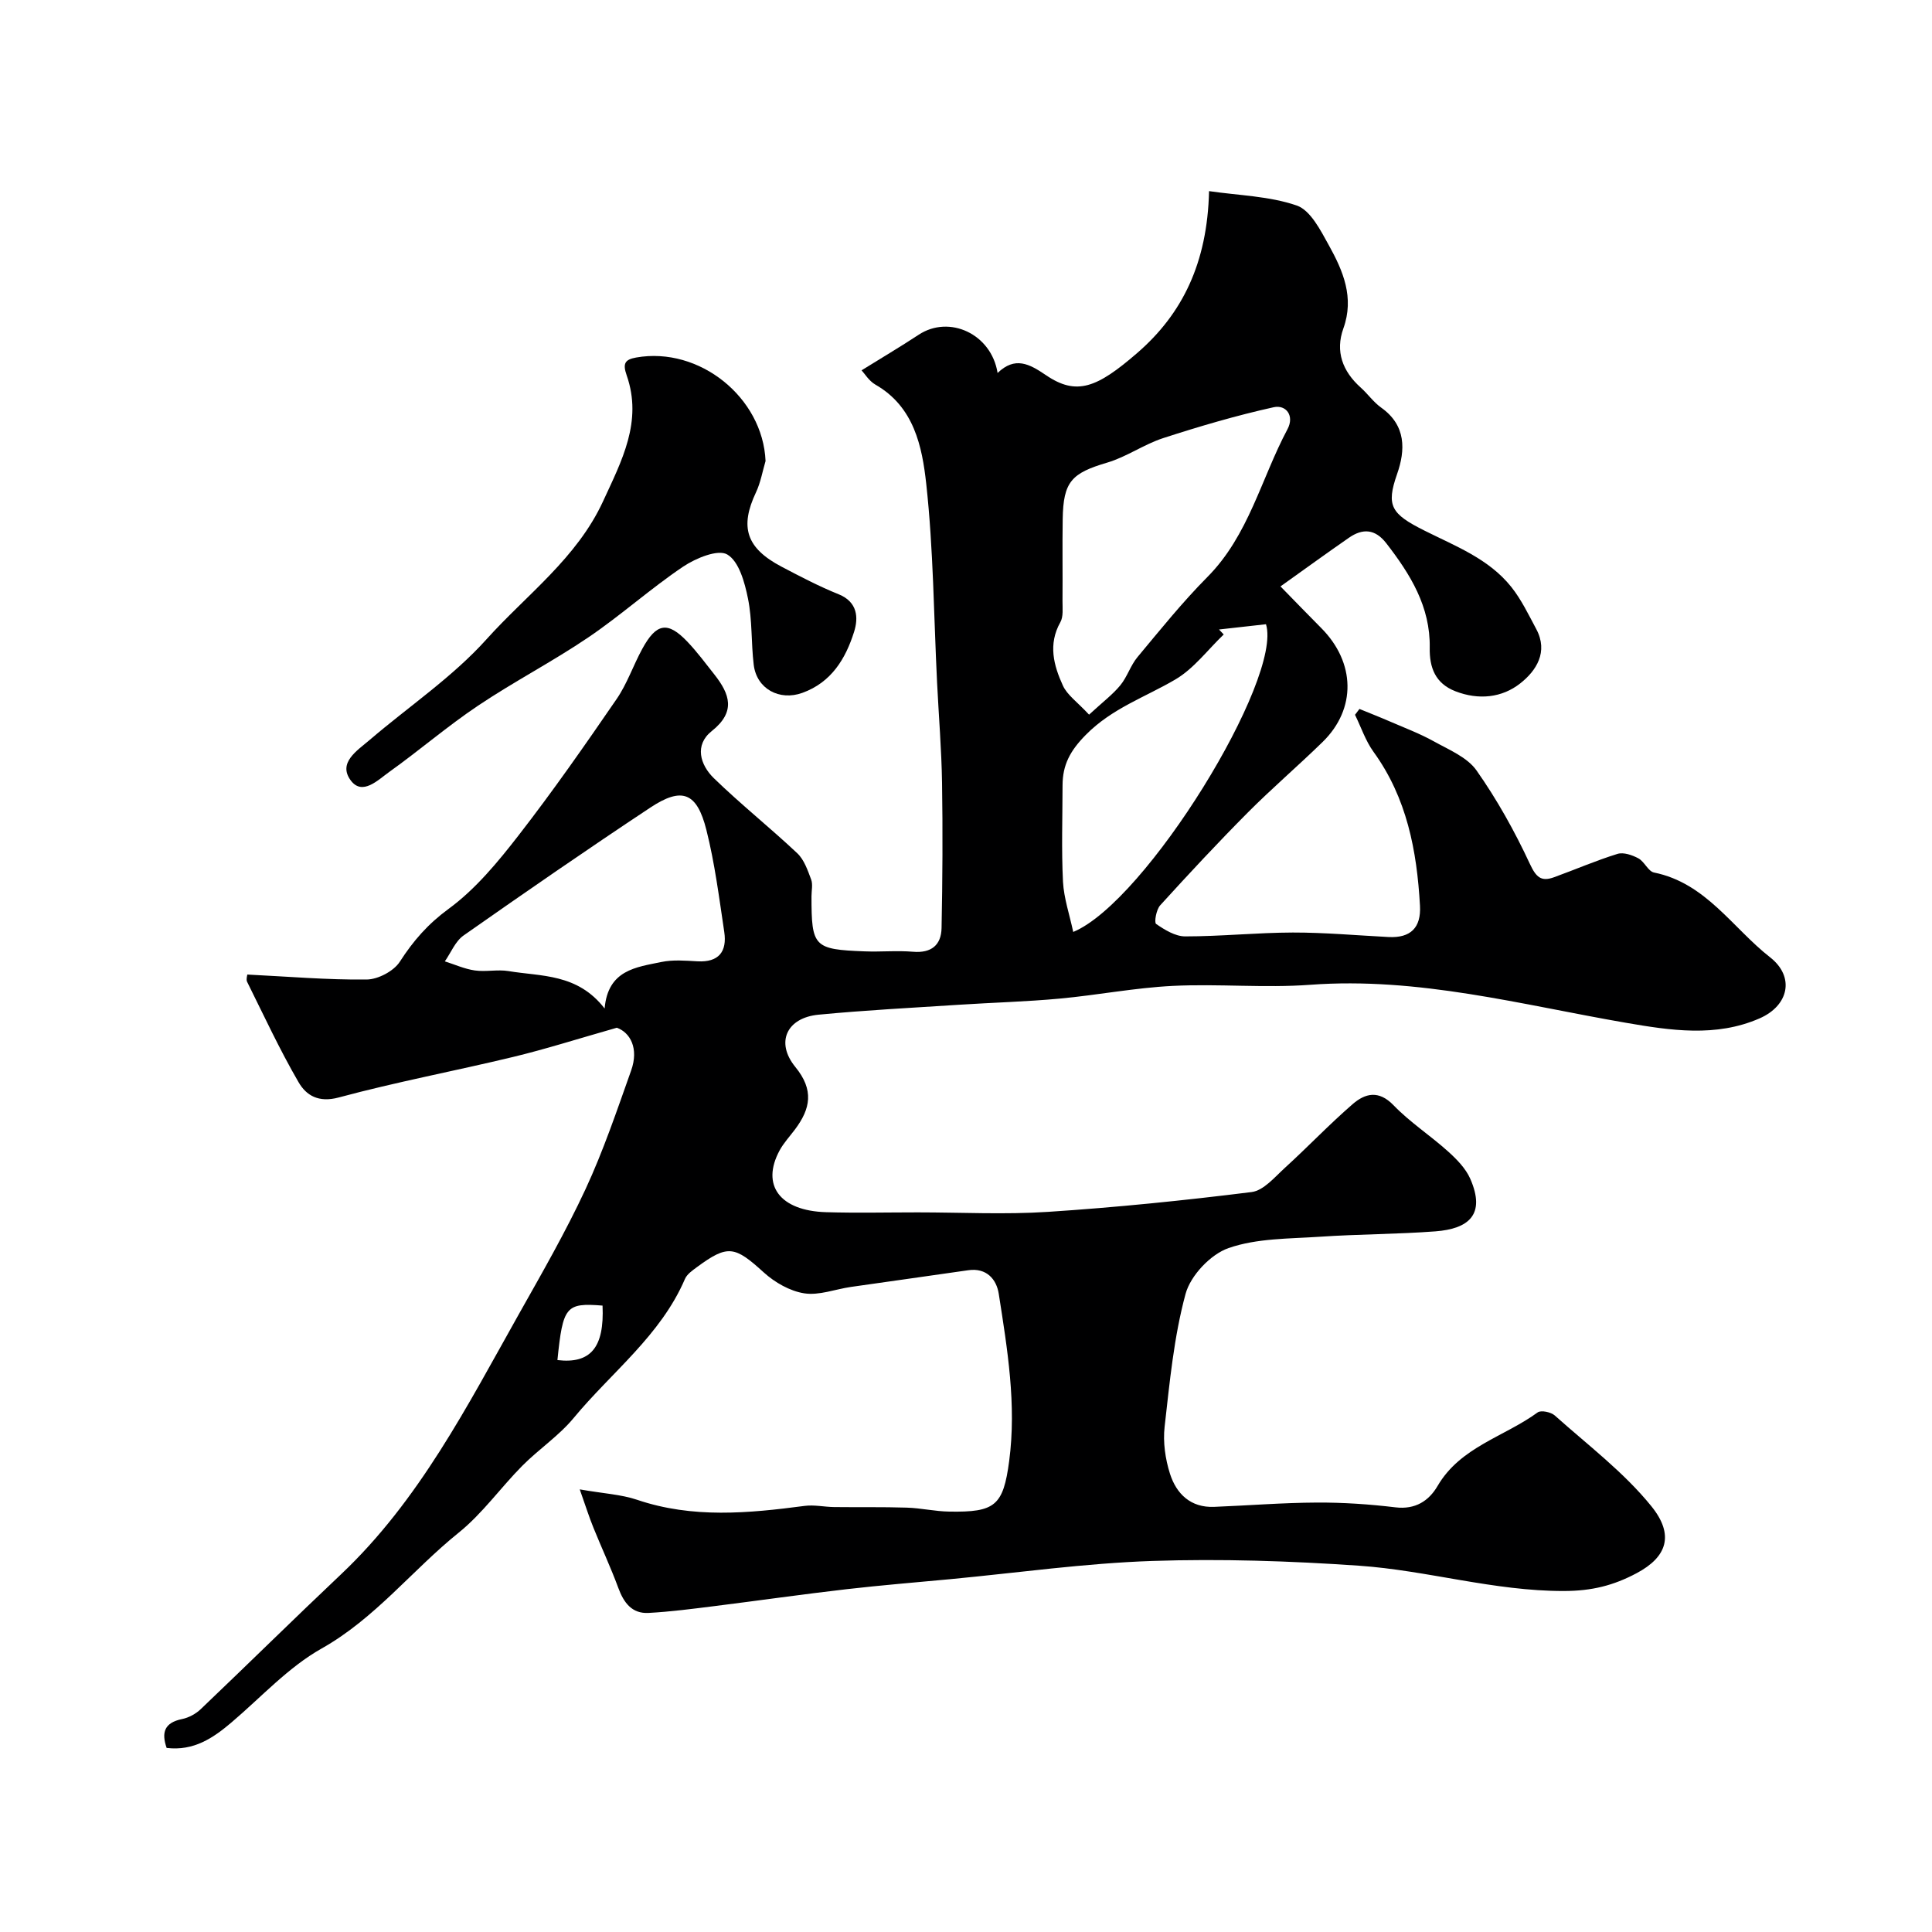
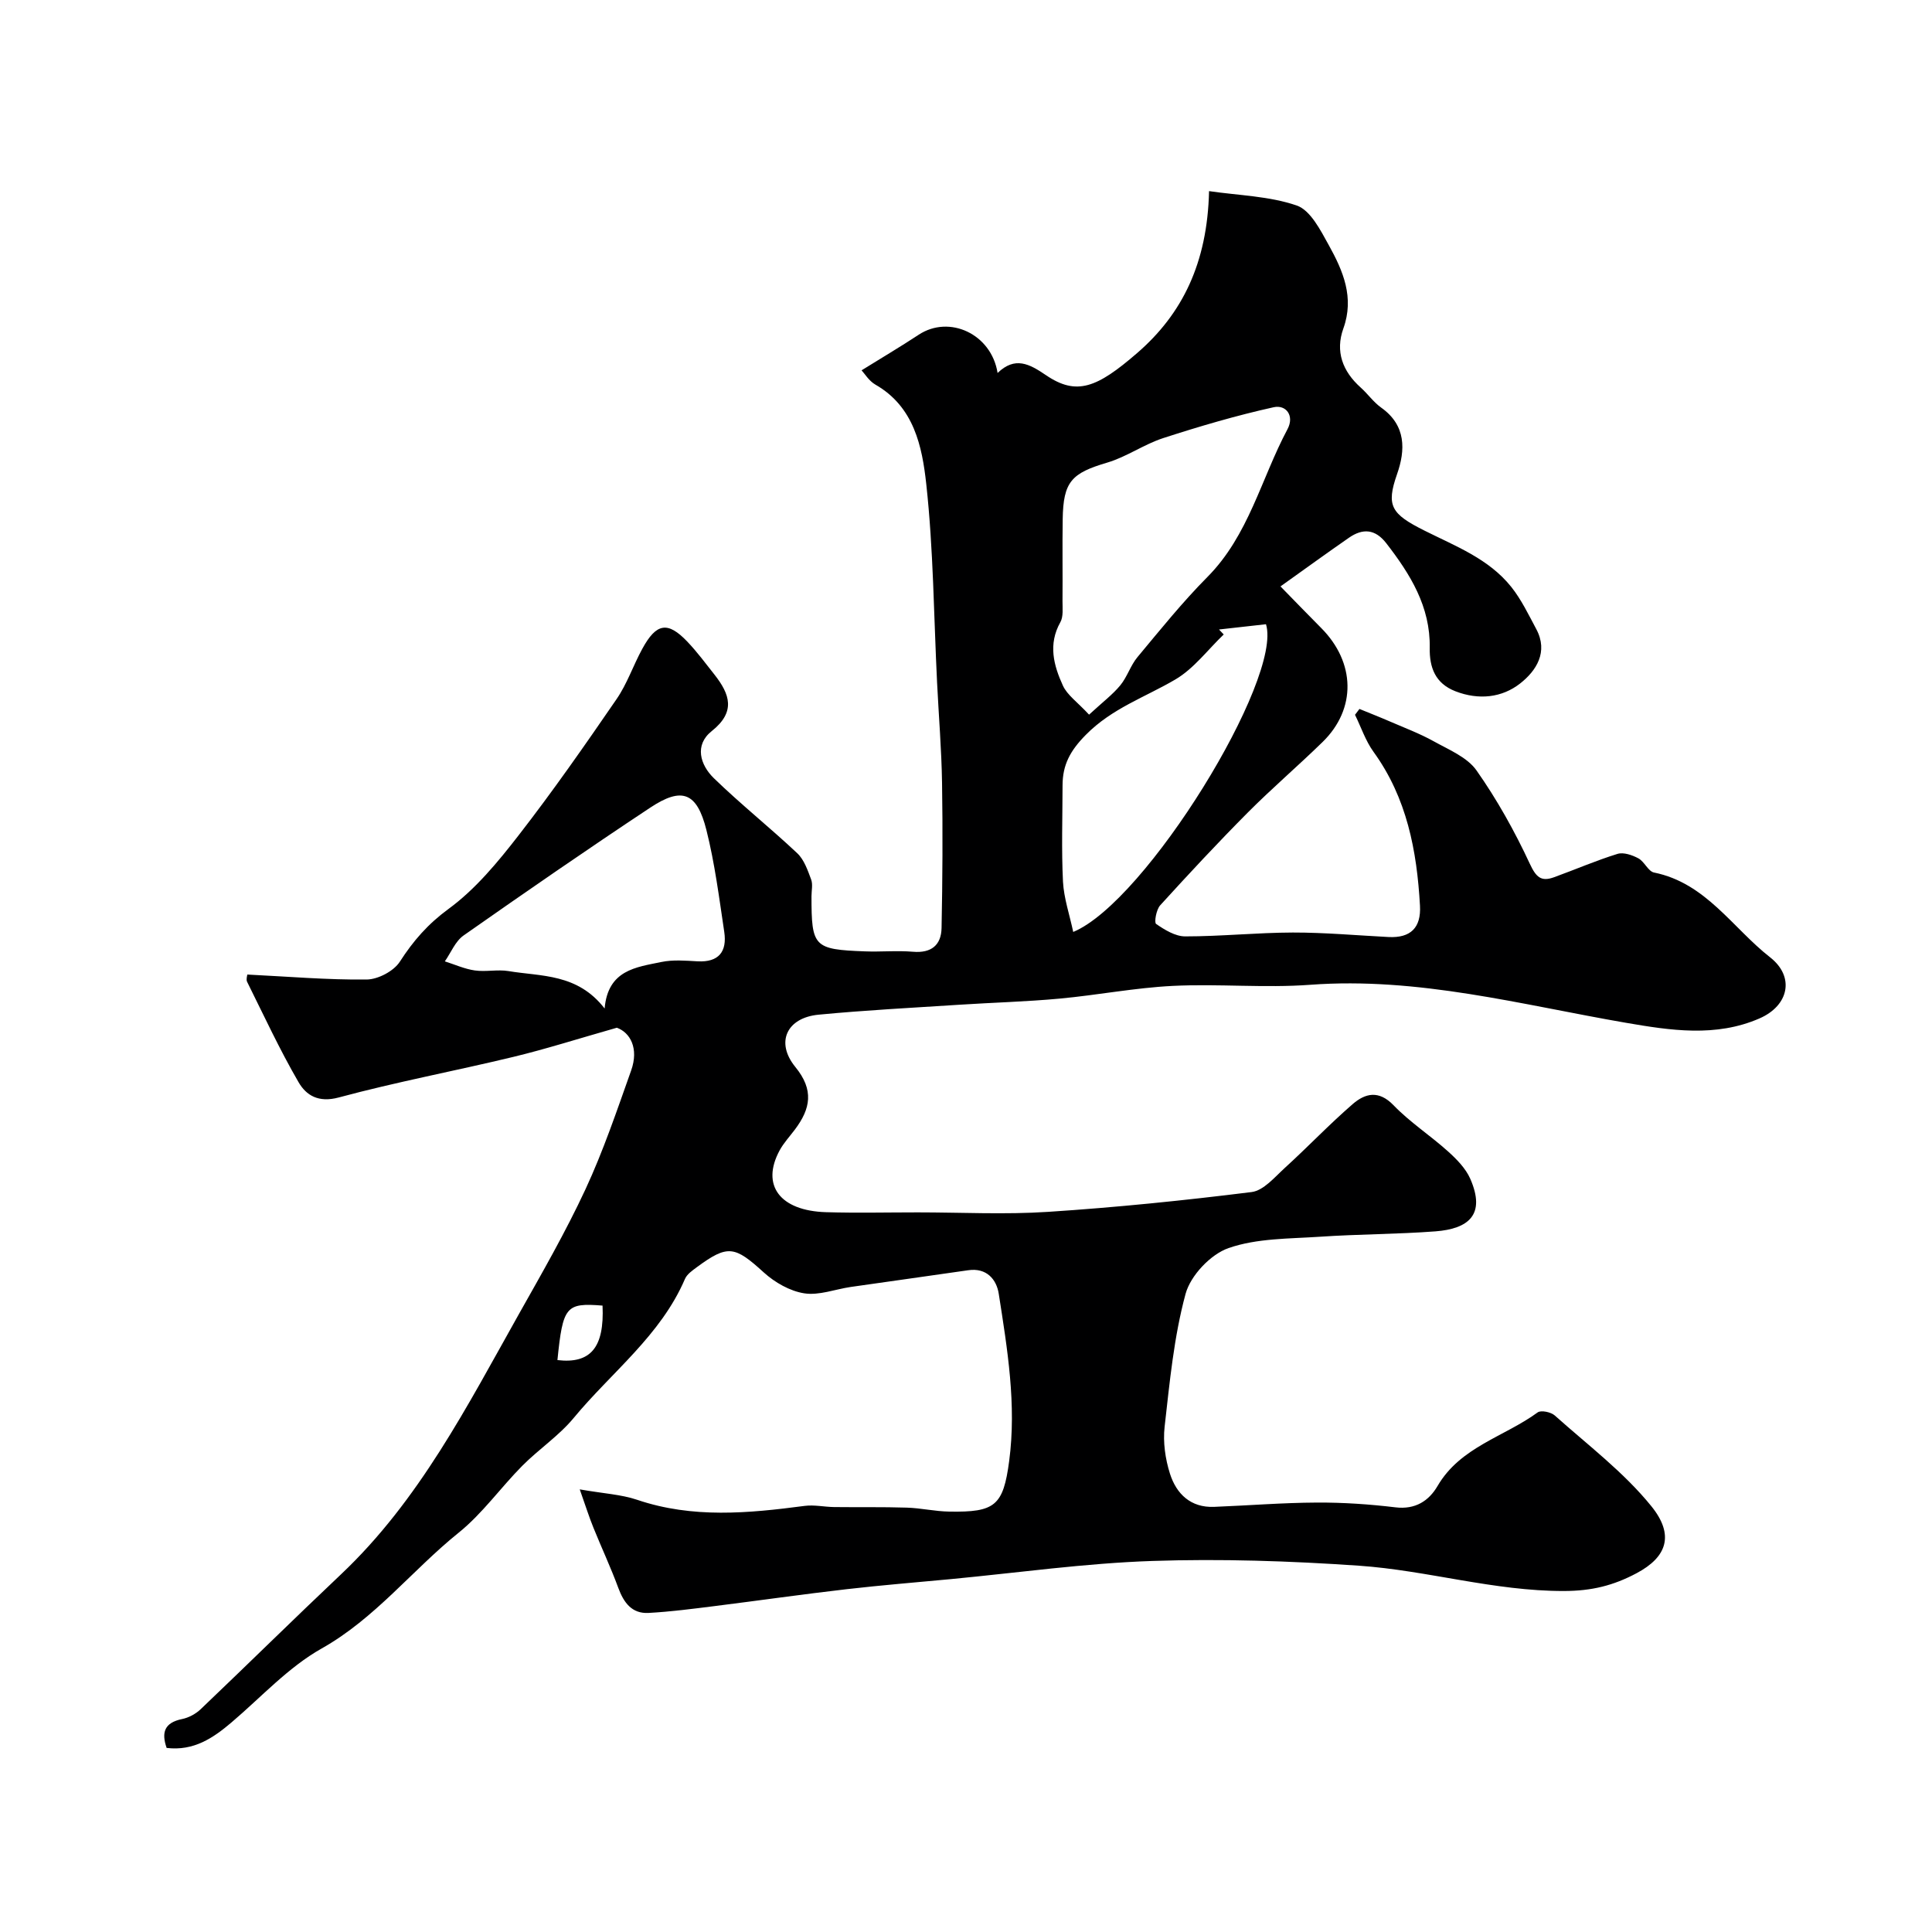
<svg xmlns="http://www.w3.org/2000/svg" enable-background="new 0 0 400 400" viewBox="0 0 400 400">
  <path d="m120.03 308.36c4.96.87 8.58 1.04 11.89 2.16 11.48 3.89 23.04 2.79 34.67 1.26 1.99-.26 4.06.21 6.1.24 5.02.06 10.05-.04 15.06.12 2.94.09 5.86.78 8.79.82 9.48.16 11.17-1.2 12.4-10.48 1.54-11.65-.37-23.16-2.16-34.62-.46-2.97-2.51-5.43-6.33-4.87-8.1 1.18-16.21 2.29-24.31 3.46-3.23.47-6.56 1.8-9.63 1.32-2.96-.46-6.09-2.25-8.36-4.31-6.04-5.5-7.45-5.84-13.88-1.1-.93.69-2.04 1.45-2.46 2.44-5.03 11.71-15.21 19.31-23.03 28.77-3.07 3.71-7.24 6.47-10.66 9.92-4.48 4.52-8.24 9.88-13.15 13.83-9.64 7.76-17.28 17.74-28.39 23.99-6.89 3.88-12.5 10.07-18.63 15.28-3.83 3.26-7.84 5.97-13.45 5.3-1.12-3.23-.45-5.23 3.2-5.98 1.37-.28 2.82-1.06 3.84-2.03 9.73-9.27 19.29-18.7 29.06-27.93 16.19-15.3 26.13-34.85 36.83-53.88 4.79-8.51 9.68-17.01 13.79-25.85 3.69-7.94 6.51-16.31 9.45-24.58 1.64-4.6-.21-7.88-2.96-8.86-8.18 2.33-14.76 4.43-21.44 6.04-12.02 2.9-24.2 5.18-36.14 8.4-4.19 1.13-6.73-.43-8.31-3.15-3.91-6.73-7.19-13.82-10.66-20.8-.24-.49.02-1.23.04-1.5 8.4.41 16.56 1.12 24.72 1.03 2.36-.03 5.6-1.74 6.86-3.69 2.78-4.32 5.81-7.8 10.1-10.94 5.57-4.08 10.19-9.68 14.48-15.21 7.1-9.14 13.73-18.66 20.29-28.21 2.19-3.18 3.45-6.98 5.32-10.4 2.92-5.37 5.27-5.76 9.32-1.52 2.04 2.14 3.81 4.53 5.64 6.85 3.16 4.03 4.48 7.67-.58 11.69-3.62 2.88-2.4 6.98.45 9.75 5.55 5.39 11.63 10.23 17.27 15.54 1.42 1.34 2.15 3.51 2.87 5.43.38 1.02.07 2.31.07 3.47 0 10.49.46 11.01 11.04 11.41 3.33.13 6.68-.2 9.99.08 3.79.32 5.83-1.39 5.9-4.91.2-10.02.26-20.05.1-30.07-.11-6.94-.69-13.87-1.03-20.8-.68-13.7-.75-27.47-2.24-41.08-.85-7.74-2.52-15.98-10.53-20.56-1.34-.77-2.24-2.3-2.86-2.96 4.09-2.54 8.02-4.86 11.83-7.37 6.32-4.16 15.04-.19 16.33 7.92 3.6-3.46 6.53-1.92 10.01.45 6.35 4.32 10.56 2.63 18.89-4.58 9.33-8.07 14.54-18.62 14.88-33.52 6.16.9 12.48 1.02 18.16 2.98 2.85.99 4.92 5.12 6.64 8.22 2.94 5.3 5.32 10.81 3.01 17.23-1.71 4.75-.17 8.87 3.57 12.22 1.49 1.33 2.67 3.05 4.28 4.19 5.17 3.67 5.01 8.79 3.27 13.74-2.31 6.6-1.23 8.25 5.7 11.72 6.45 3.23 13.28 5.82 17.93 11.63 2.09 2.62 3.58 5.74 5.18 8.73 2.56 4.76-.02 8.67-3.3 11.25-3.77 2.98-8.61 3.51-13.43 1.64-4.19-1.63-5.39-4.93-5.32-8.98.15-8.54-4.02-15.24-8.99-21.66-2.29-2.96-4.86-3.14-7.73-1.15-4.56 3.16-9.05 6.42-14.18 10.08 3.19 3.26 5.78 5.95 8.42 8.6 7.12 7.15 7.32 16.76.3 23.61-5.09 4.97-10.52 9.61-15.54 14.66-6.19 6.23-12.18 12.66-18.09 19.16-.81.89-1.27 3.55-.84 3.85 1.78 1.23 3.98 2.58 6.02 2.58 7.43 0 14.86-.78 22.29-.8 6.6-.01 13.2.59 19.8.93 4.58.24 6.78-1.93 6.52-6.5-.64-11.38-2.71-22.3-9.61-31.83-1.66-2.29-2.58-5.11-3.84-7.68.31-.4.62-.81.92-1.21 2.09.86 4.2 1.68 6.27 2.58 3.07 1.33 6.22 2.51 9.13 4.13 3.13 1.74 6.9 3.28 8.83 6.01 4.26 6.05 7.92 12.62 11.04 19.33 1.3 2.79 2.34 3.76 5 2.8 4.39-1.59 8.69-3.46 13.15-4.84 1.25-.39 3.06.24 4.33.92 1.26.68 2.03 2.7 3.25 2.94 10.73 2.17 16.23 11.46 24.02 17.55 5.16 4.04 3.89 10-2.19 12.65-9.05 3.95-18.47 2.49-27.7.9-21.64-3.74-42.97-9.52-65.32-7.86-9.45.7-19.01-.24-28.48.23-7.82.39-15.59 1.91-23.4 2.63-6.9.64-13.85.82-20.77 1.27-9.72.63-19.46 1.13-29.15 2.06-6.57.63-8.98 5.71-4.8 10.83 3.9 4.77 3.14 8.63-.07 12.92-1.08 1.44-2.34 2.79-3.19 4.35-3.89 7.2.04 12.5 9.61 12.79 6.33.19 12.67.04 19 .04 9 0 18.03.48 26.99-.11 14.08-.92 28.13-2.35 42.13-4.1 2.46-.31 4.75-3.06 6.85-4.98 4.76-4.33 9.21-9.02 14.07-13.23 2.58-2.23 5.38-2.95 8.46.24 3.39 3.52 7.6 6.25 11.26 9.54 1.81 1.63 3.68 3.53 4.63 5.7 3.23 7.39-.32 10.34-7.22 10.87-7.94.6-15.92.57-23.87 1.11-6.38.43-13.08.3-18.96 2.35-3.72 1.29-7.87 5.69-8.9 9.48-2.42 8.92-3.29 18.29-4.34 27.53-.36 3.17.14 6.65 1.11 9.71 1.33 4.17 4.28 7.05 9.13 6.86 7.1-.28 14.19-.86 21.29-.89 5.43-.03 10.88.34 16.28.99 4.1.49 6.9-1.34 8.7-4.42 4.74-8.12 13.82-10.18 20.73-15.24.69-.5 2.75-.07 3.54.64 6.83 6.11 14.3 11.74 20 18.79 4.81 5.95 3.24 10.52-3.07 13.87-4.8 2.55-9.26 3.67-15.04 3.68-14.49.03-28.26-4.26-42.45-5.24-14.22-.98-28.55-1.46-42.78-.98-13.93.47-27.81 2.44-41.71 3.76-7.2.68-14.41 1.26-21.6 2.09-9.1 1.05-18.18 2.35-27.27 3.49-4.56.57-9.12 1.17-13.7 1.42-3.45.19-5.14-2.12-6.27-5.19-1.55-4.21-3.46-8.28-5.14-12.44-.88-2.16-1.58-4.38-2.84-7.95zm105.45-160.4c2.89-2.66 4.91-4.18 6.47-6.08 1.43-1.74 2.11-4.1 3.55-5.83 4.7-5.64 9.31-11.38 14.47-16.58 8.57-8.63 11.13-20.37 16.59-30.61 1.49-2.79-.3-5.11-2.85-4.55-7.72 1.71-15.34 3.95-22.87 6.39-4 1.3-7.59 3.89-11.61 5.08-7.37 2.18-9.09 3.92-9.21 11.7-.09 5.65.01 11.31-.04 16.97-.01 1.48.21 3.21-.45 4.38-2.56 4.56-1.38 8.94.53 13.11.89 1.96 2.97 3.38 5.42 6.02zm-100.3 60.84c.69-8 6.52-8.54 11.75-9.63 2.39-.5 4.97-.28 7.46-.14 4.44.25 6.16-2.03 5.56-6.08-1.06-7.07-1.96-14.21-3.7-21.12-1.96-7.78-5.04-8.97-11.59-4.64-13.03 8.63-25.89 17.52-38.68 26.49-1.71 1.2-2.61 3.54-3.88 5.36 2.06.65 4.09 1.58 6.2 1.88 2.28.33 4.7-.24 6.96.13 6.8 1.14 14.28.46 19.92 7.75zm97.02-15.85c15.09-6.26 43.4-52.43 39.91-63.71-3.26.37-6.5.73-9.73 1.09.33.34.66.68.98 1.03-3.31 3.16-6.18 7.07-10.02 9.32-6.26 3.68-13.1 5.95-18.54 11.47-3.26 3.3-4.8 6.22-4.81 10.45-.01 6.65-.24 13.32.09 19.95.19 3.44 1.36 6.82 2.12 10.4zm-97.45 77.36c-7.6-.61-8.21.15-9.34 11.28 6.85.81 9.74-2.58 9.34-11.28z" fill="#000001" />
-   <path d="m158.5 95.45c-.64 2.16-1.02 4.44-1.97 6.46-3.41 7.21-2.05 11.55 5.25 15.4 3.88 2.04 7.79 4.09 11.86 5.73 3.95 1.6 4.1 4.89 3.19 7.77-1.75 5.55-4.68 10.46-10.71 12.64-4.73 1.71-9.46-.81-10.07-5.81-.55-4.56-.28-9.25-1.19-13.72-.67-3.32-1.86-7.7-4.29-9.12-1.93-1.14-6.53.77-9.14 2.52-6.76 4.55-12.87 10.07-19.62 14.64-7.41 5.02-15.41 9.16-22.85 14.15-6.34 4.25-12.15 9.27-18.37 13.71-2.33 1.66-5.57 4.99-7.97 1.76-2.73-3.67 1.35-6.19 3.91-8.38 8.1-6.94 17.15-13 24.21-20.86 8.3-9.23 18.69-16.77 24.12-28.56 3.86-8.38 8.22-16.51 4.89-26.06-.86-2.45-.39-3.28 1.96-3.7 13.11-2.32 26.23 8.29 26.79 21.43z" fill="#000001" />
</svg>